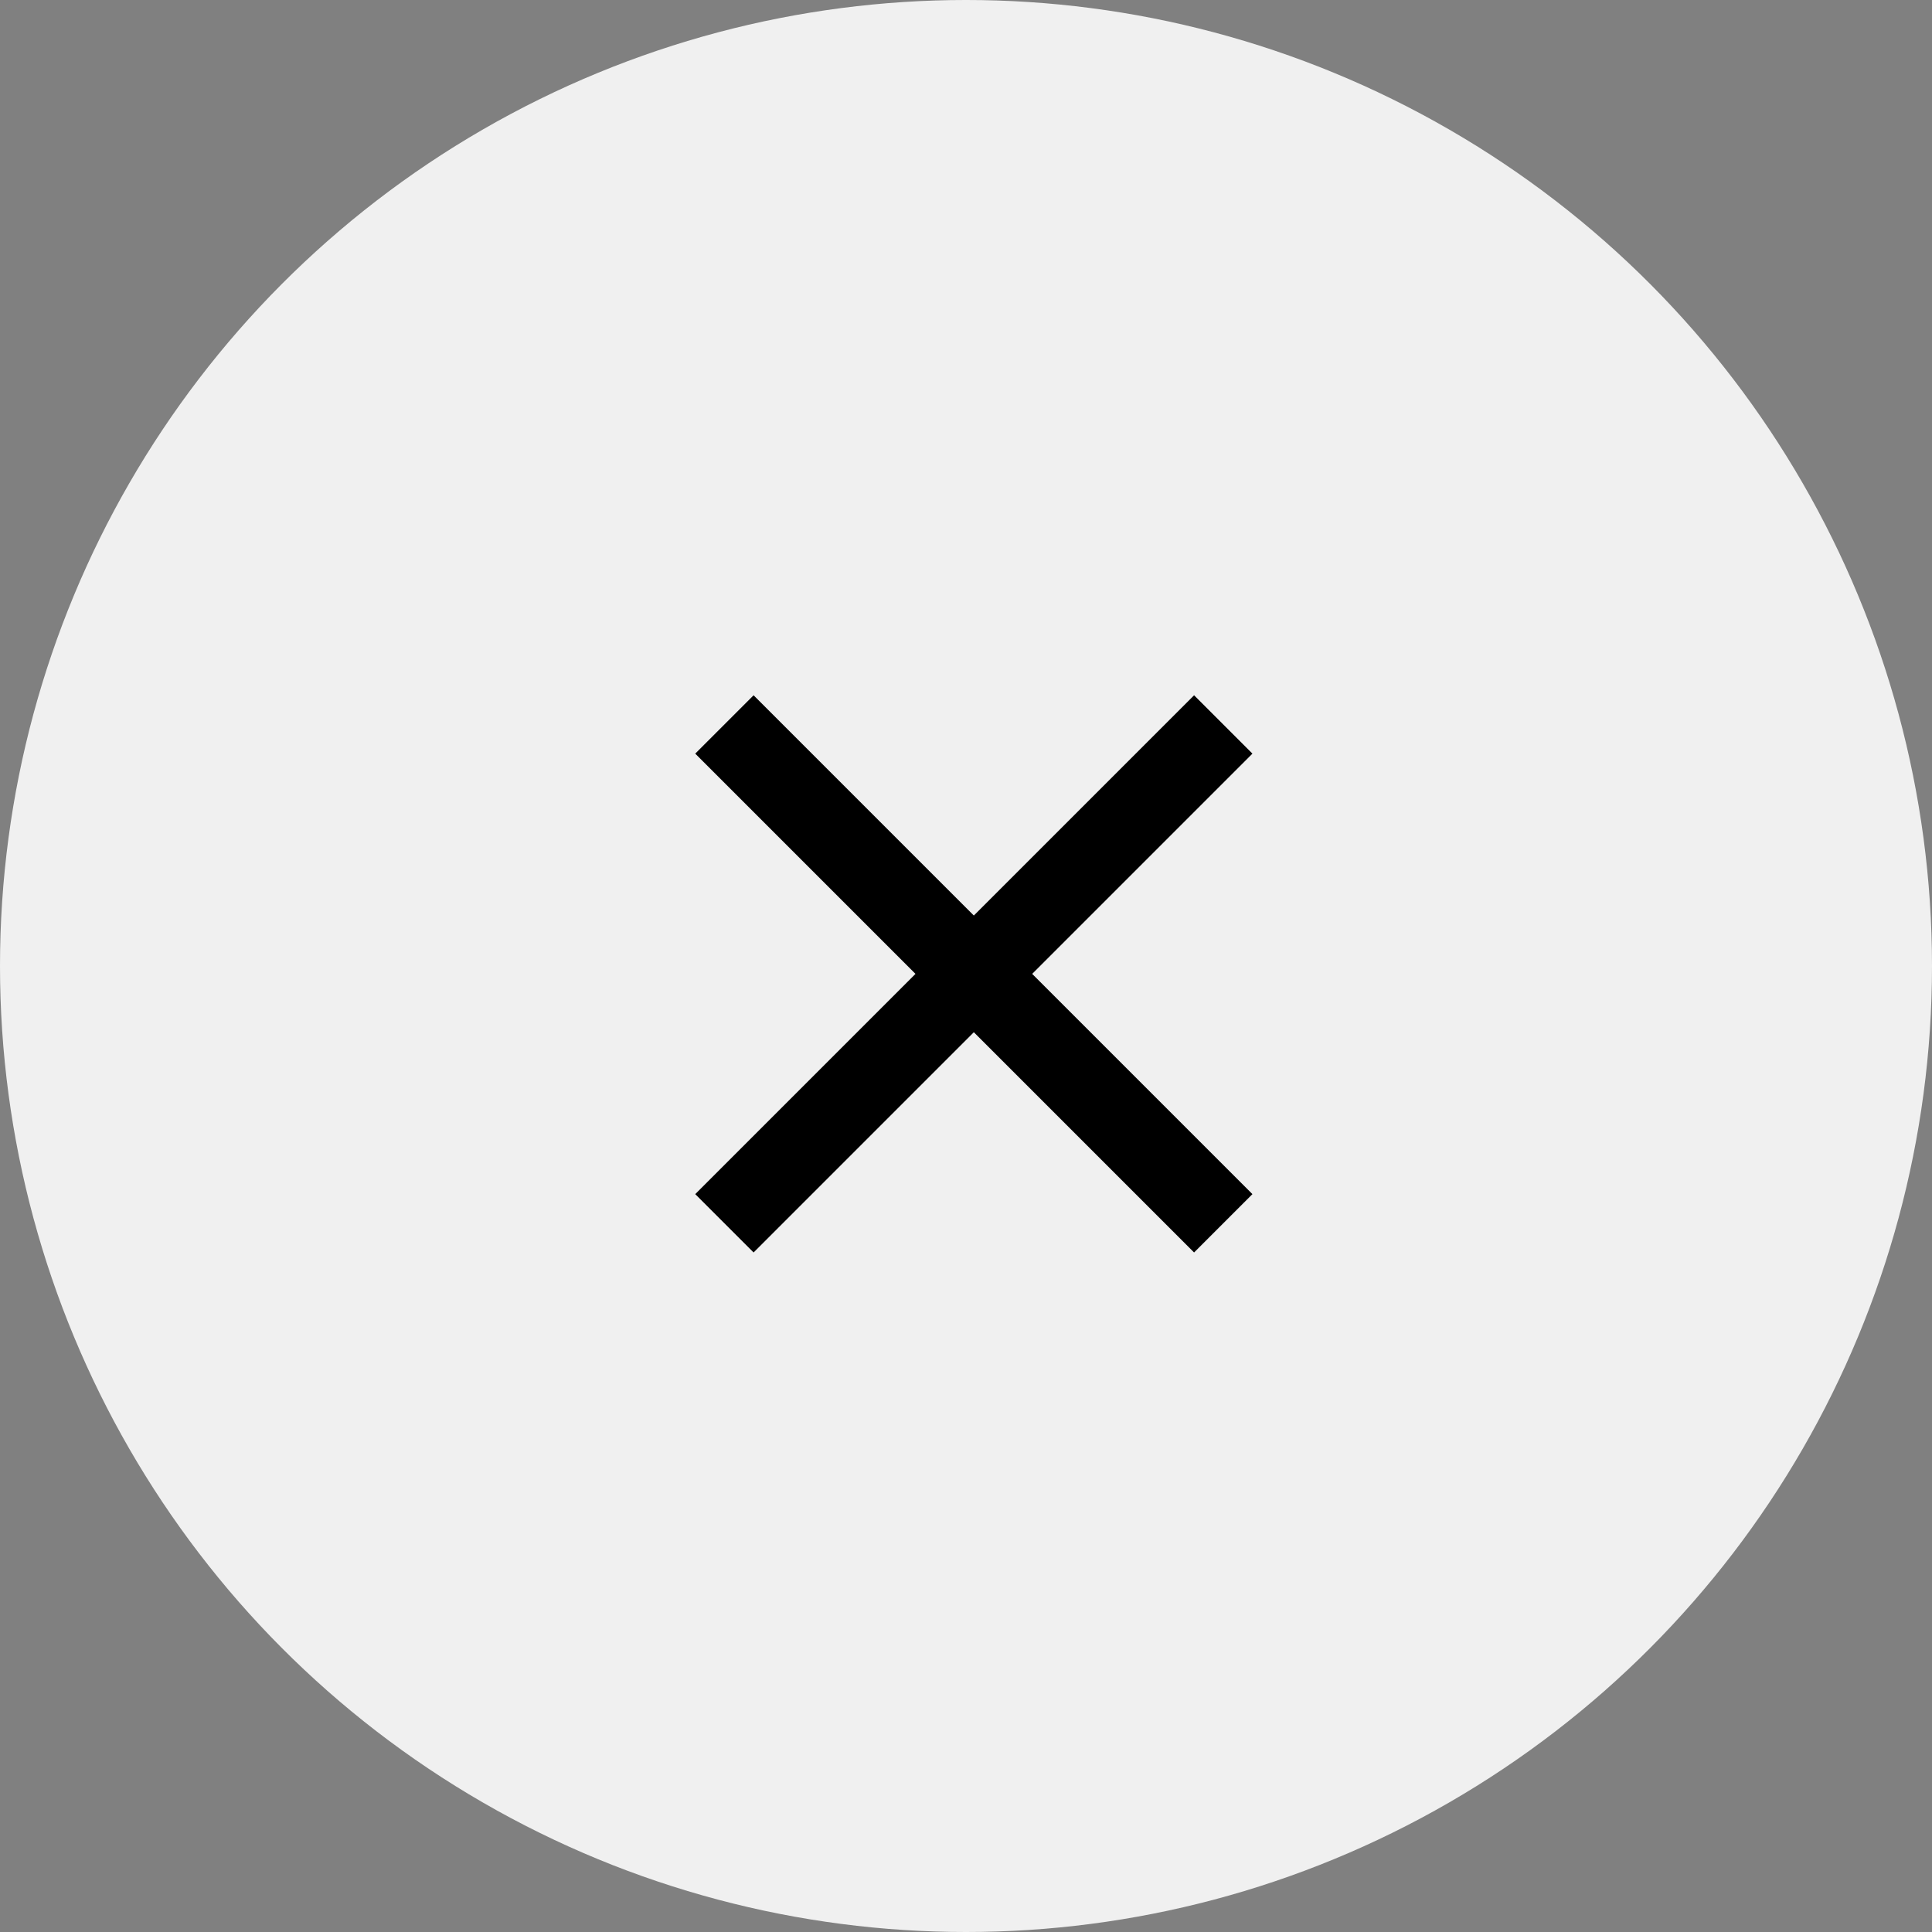
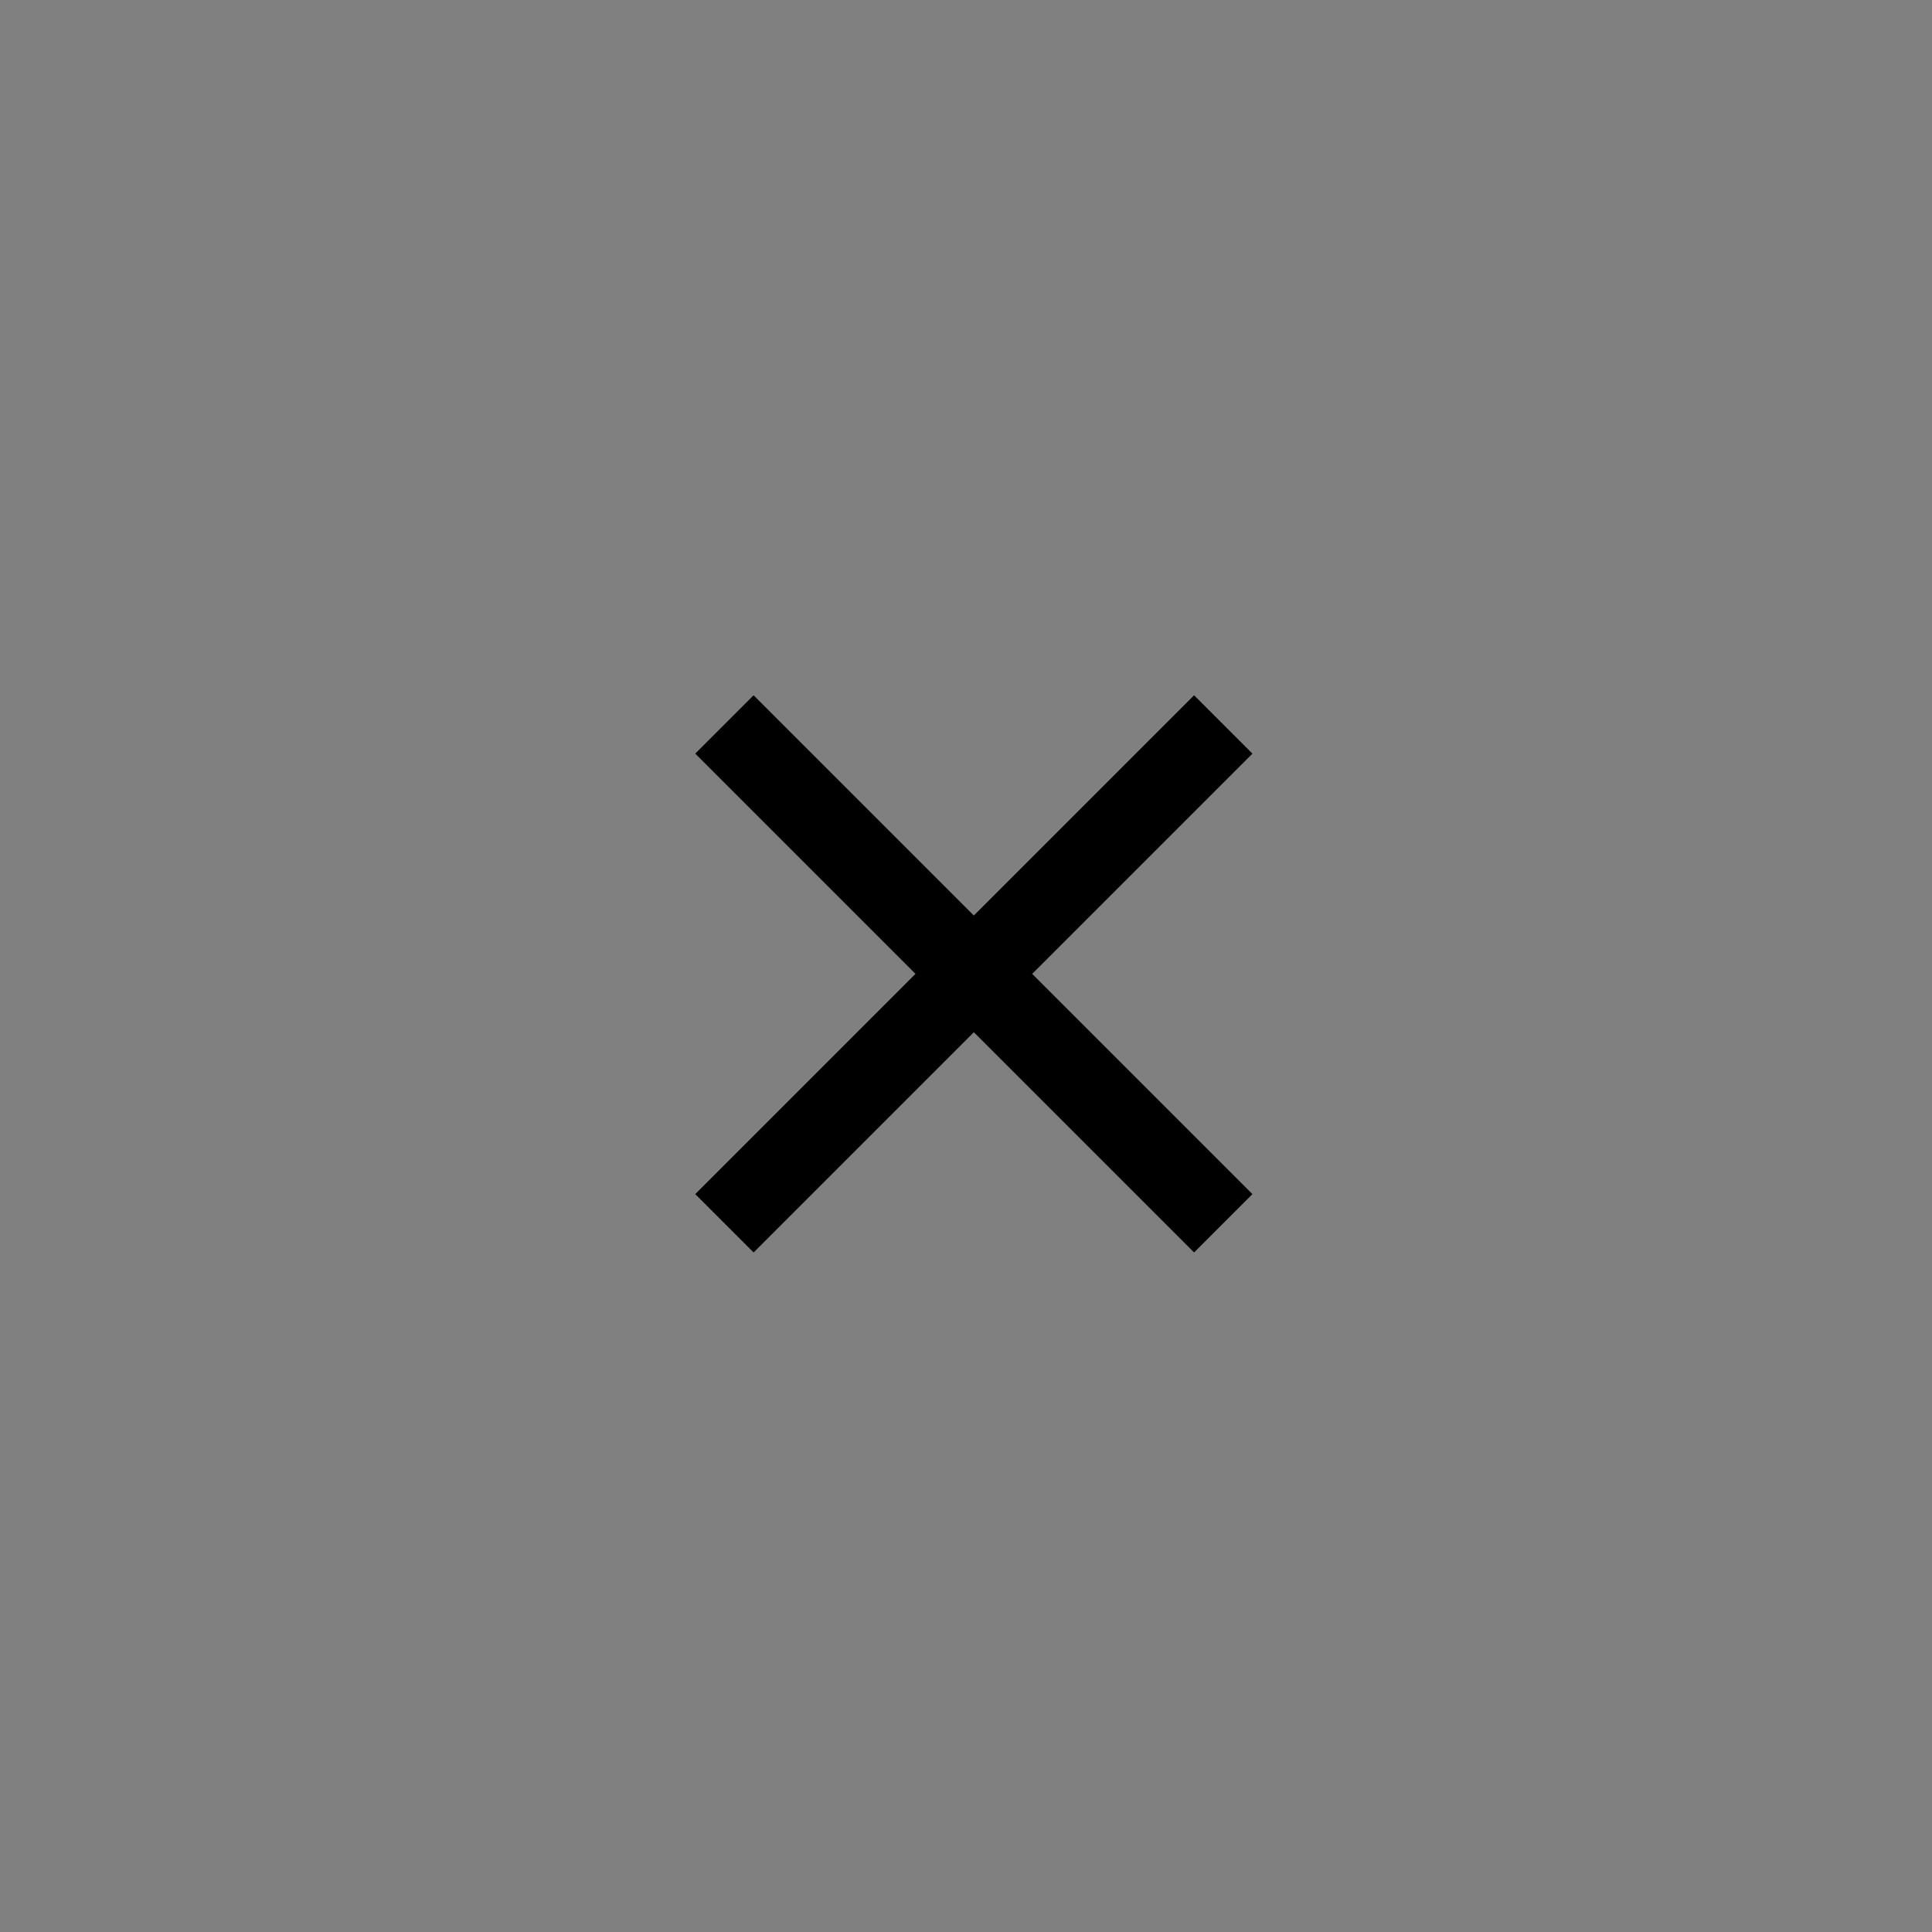
<svg xmlns="http://www.w3.org/2000/svg" width="55" height="55" viewBox="0 0 55 55">
  <rect x="0" y="0" width="55" height="55" fill="#808080" stroke="none" />
  <g id="Group_159516" data-name="Group 159516" transform="translate(-1568 -177)">
-     <circle id="Ellipse_19217" data-name="Ellipse 19217" cx="27.5" cy="27.5" r="27.5" transform="translate(1568 177)" fill="#f0f0f0" />
    <path id="x" d="M20.4,6.908l-.954-.954-6.27,6.27-6.27-6.27-.954.954,6.27,6.27-6.27,6.27.954.954,6.27-6.27,6.27,6.27.954-.954-6.27-6.27Z" transform="translate(1582.547 191.546)" stroke="#000" stroke-width="1" />
  </g>
</svg>